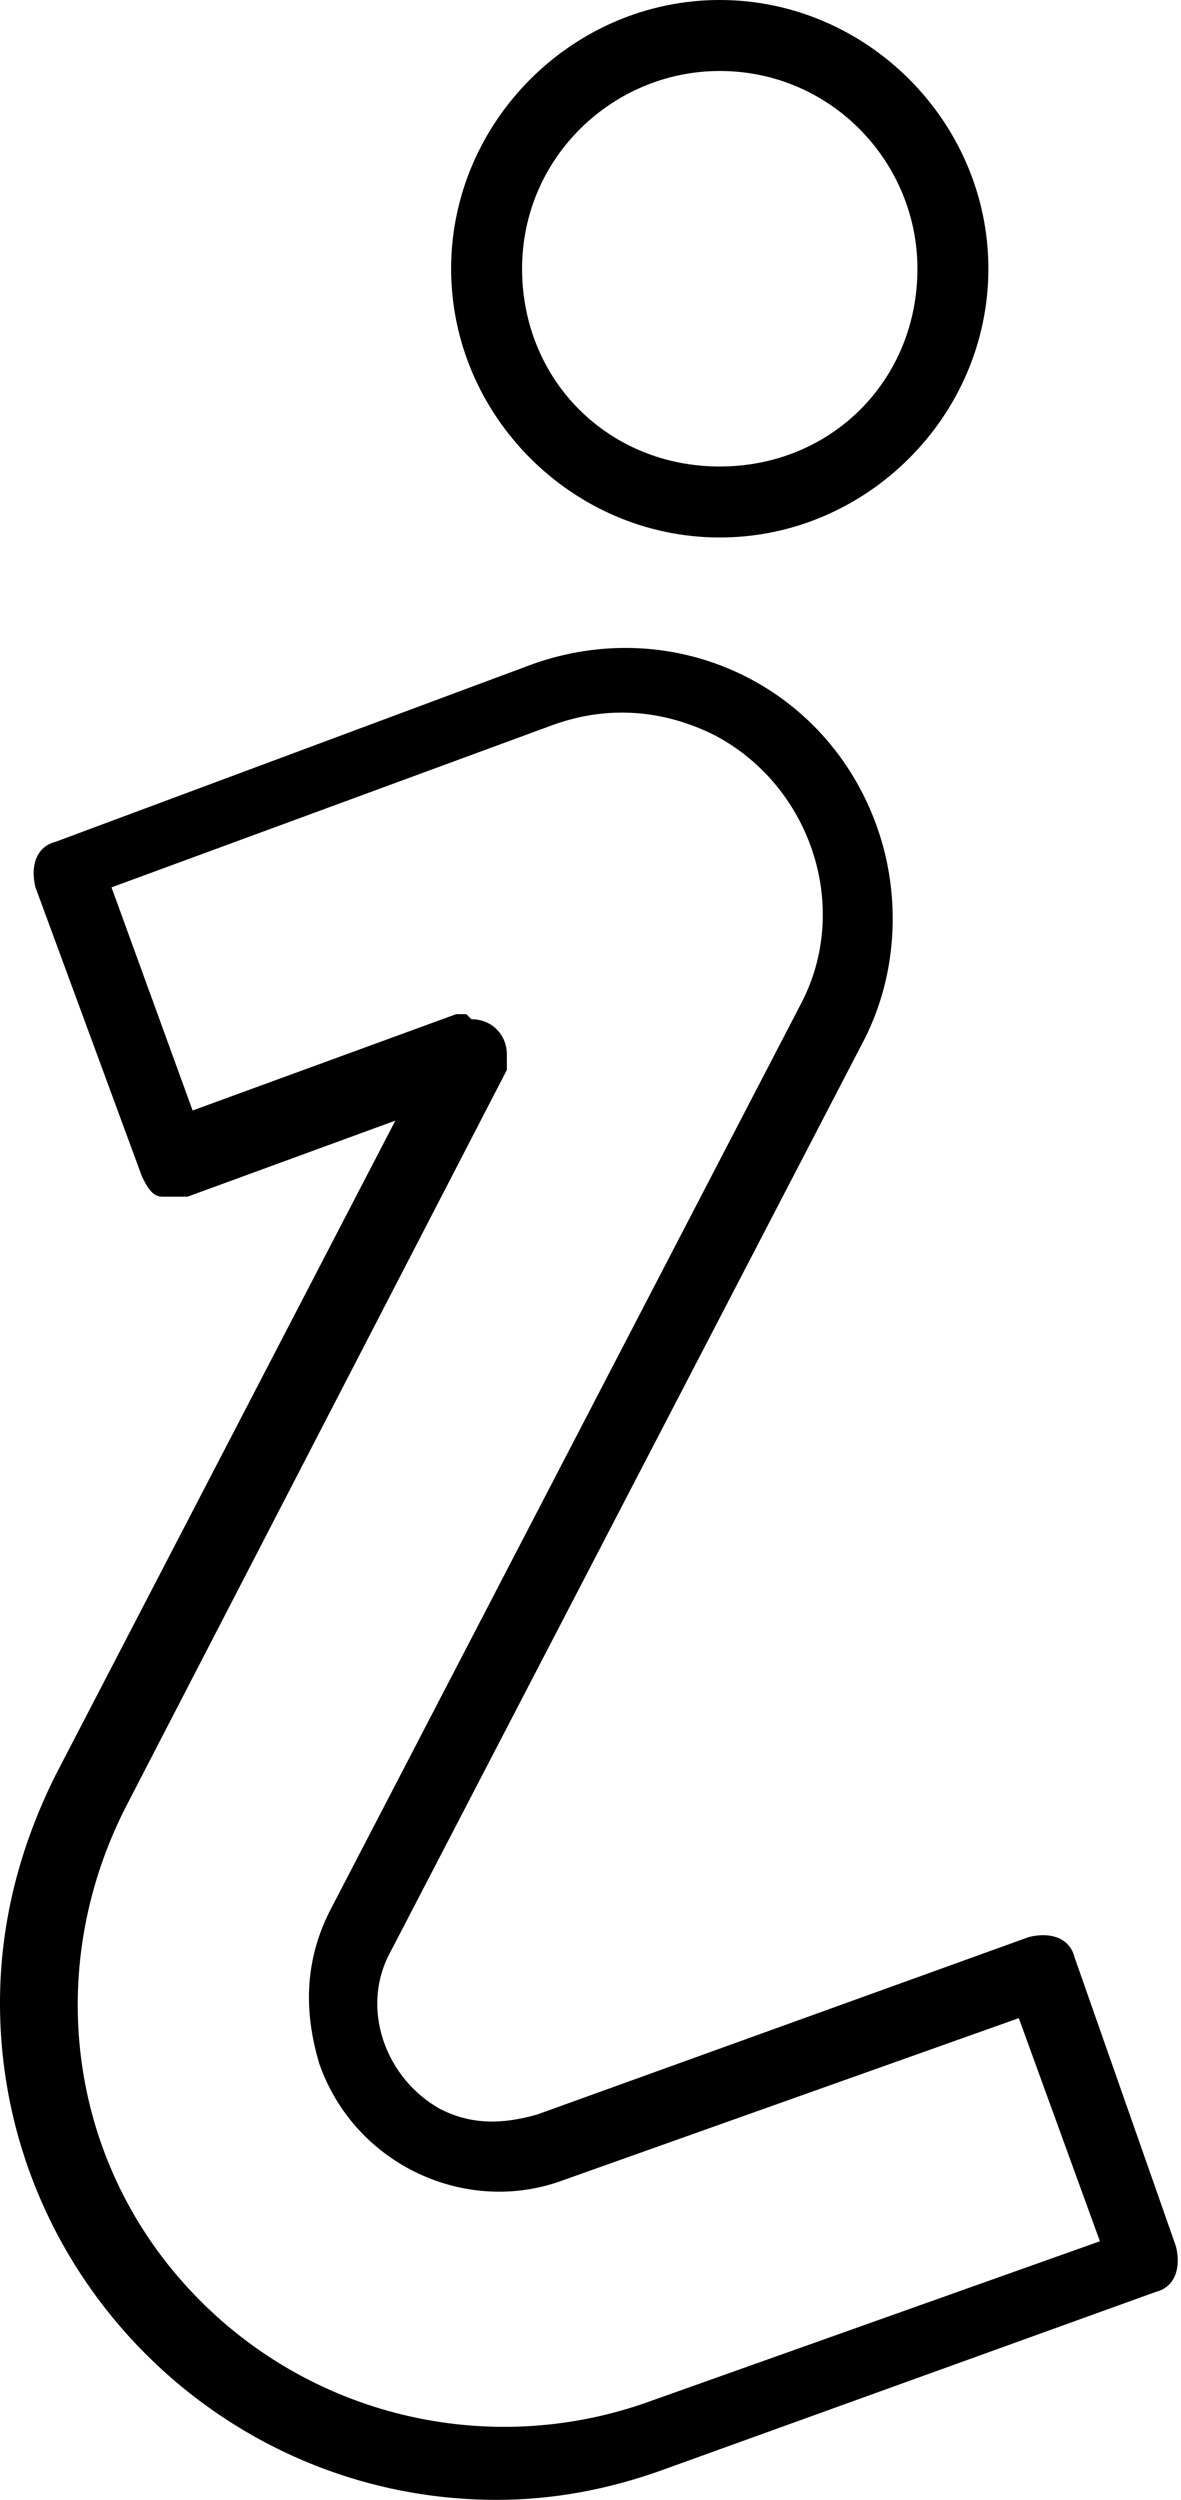
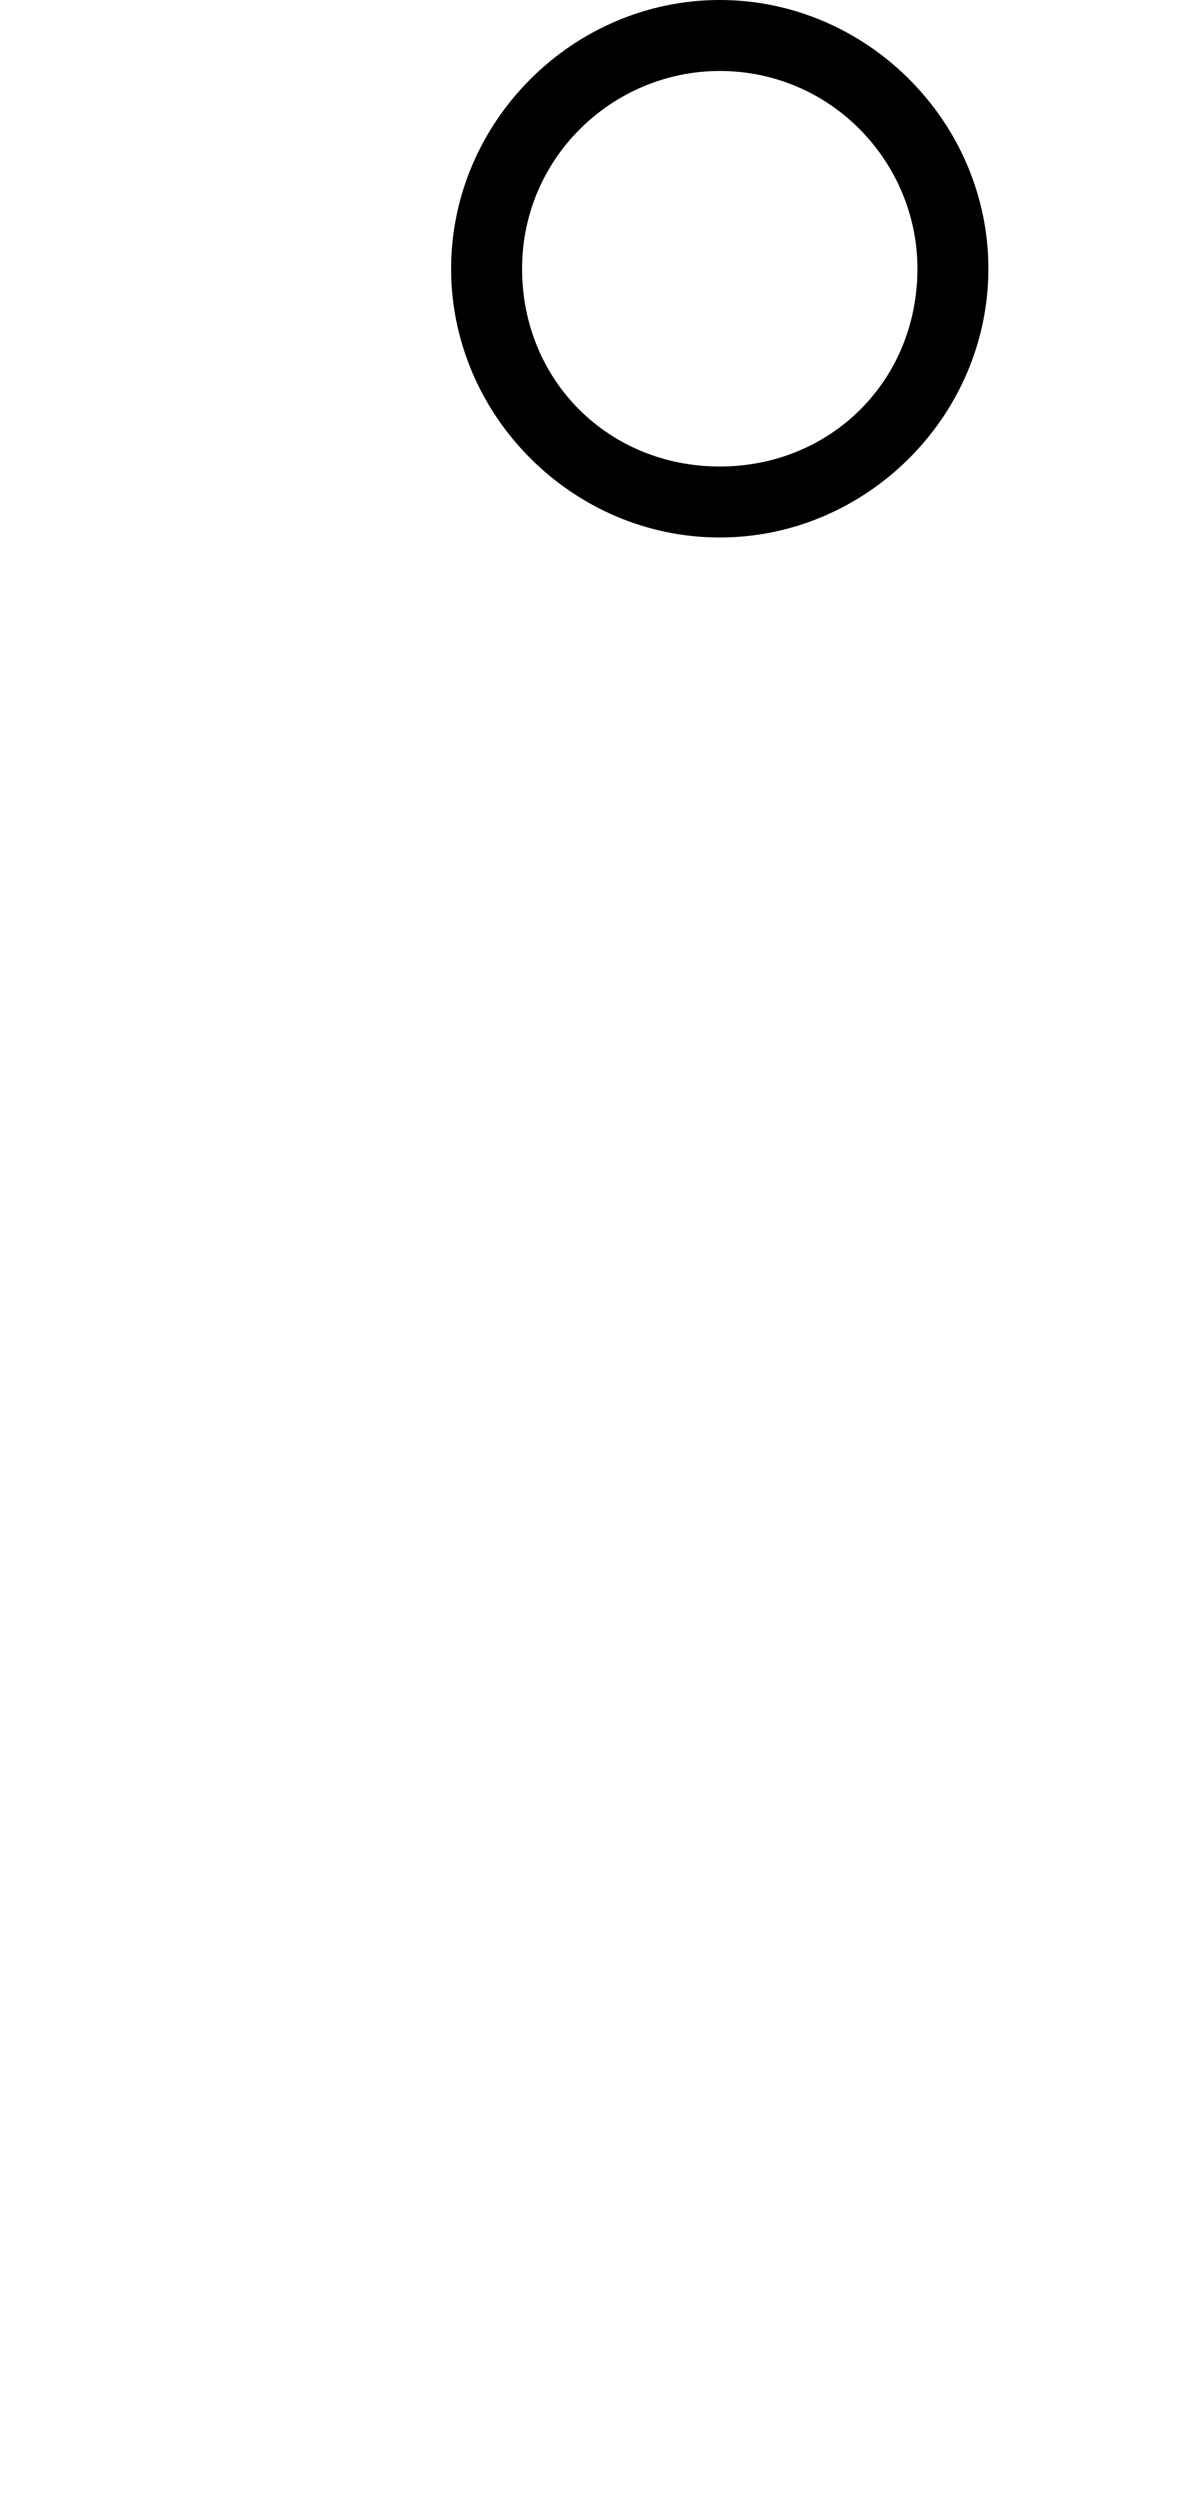
<svg xmlns="http://www.w3.org/2000/svg" width="23.3" height="49.3" viewBox="0 0 23.3 49.3">
-   <path d="M9.8 49.3c-5.4 0-9.8-4.4-9.8-9.8 0-1.6.4-3.1 1.1-4.5l6.7-12.9-4.1 1.5h-.5c-.2 0-.3-.2-.4-.4L.7 17.5c-.1-.4 0-.8.4-.9l9.4-3.5c2.8-1 5.8.4 6.8 3.2.5 1.4.4 3-.3 4.3L7.7 38.5c-.6 1.1-.1 2.5 1 3.1.6.3 1.2.3 1.9.1l9.7-3.5c.4-.1.8 0 .9.4l2 5.7c.1.4 0 .8-.4.9l-9.7 3.5c-1.1.4-2.2.6-3.3.6m-.5-29.2c.4 0 .7.3.7.7v.3L2.5 35.6C.9 38.7 1.3 42.4 3.6 45c2.3 2.6 5.9 3.5 9.1 2.4l9-3.2-1.6-4.4-9 3.2c-1.9.7-4.1-.3-4.8-2.3-.3-1-.3-2 .2-3l9.3-17.9c1-1.9.2-4.3-1.7-5.3-1-.5-2.1-.6-3.2-.2l-8.7 3.2 1.6 4.4L9 20h.2" />
  <path d="M14.2 10.6c-2.9 0-5.3-2.4-5.3-5.3S11.3 0 14.2 0s5.3 2.4 5.3 5.3-2.4 5.3-5.3 5.3m0-9.2c-2.1 0-3.9 1.7-3.9 3.9s1.7 3.9 3.9 3.9 3.9-1.7 3.9-3.9c0-2.1-1.7-3.9-3.9-3.9" />
</svg>